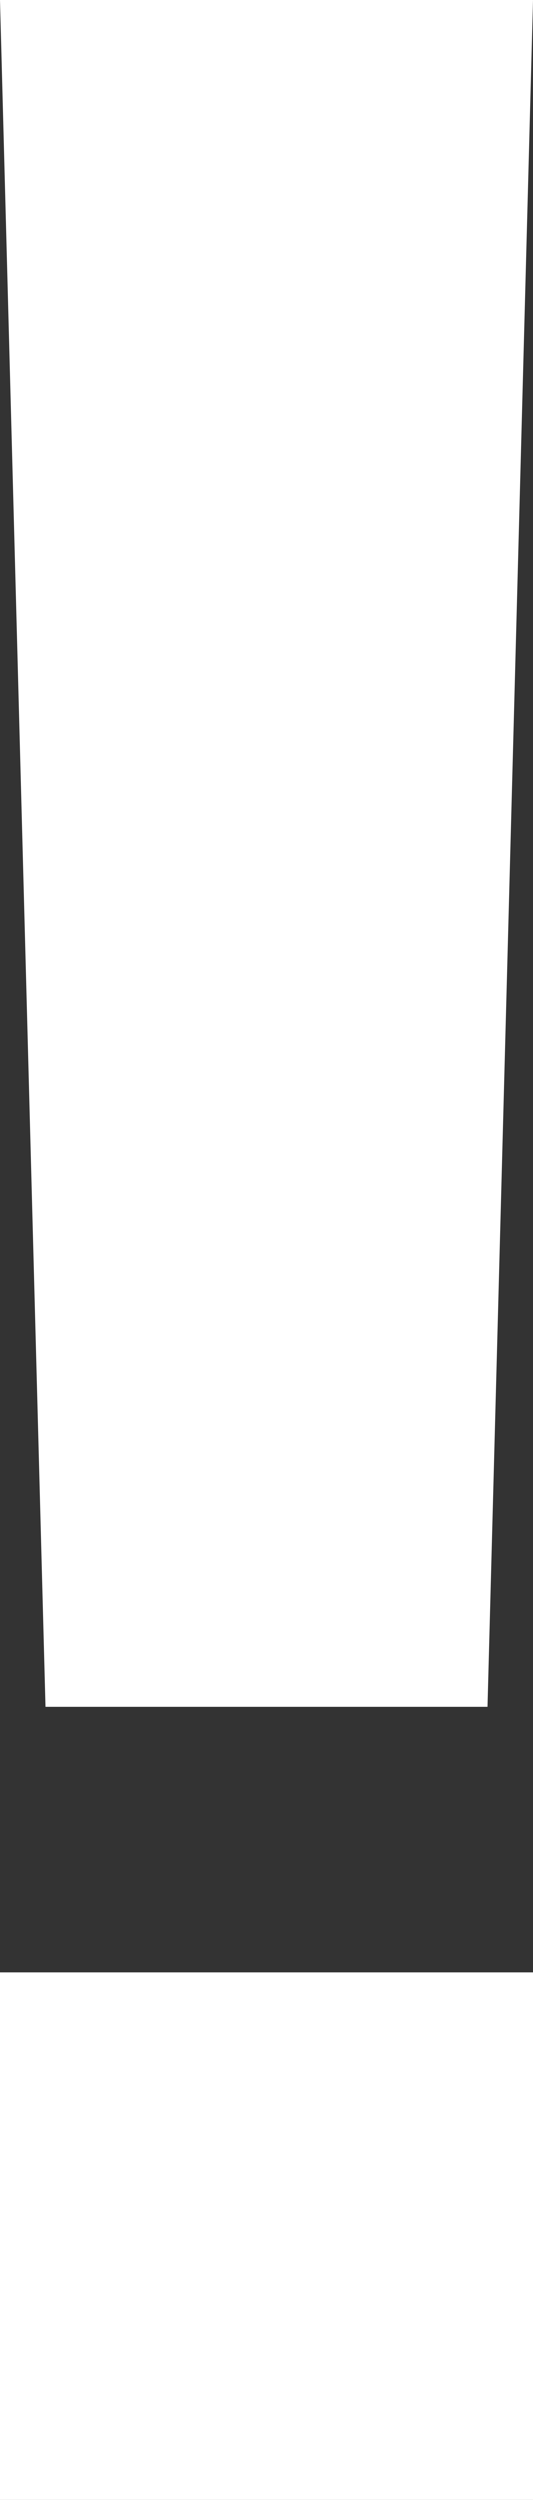
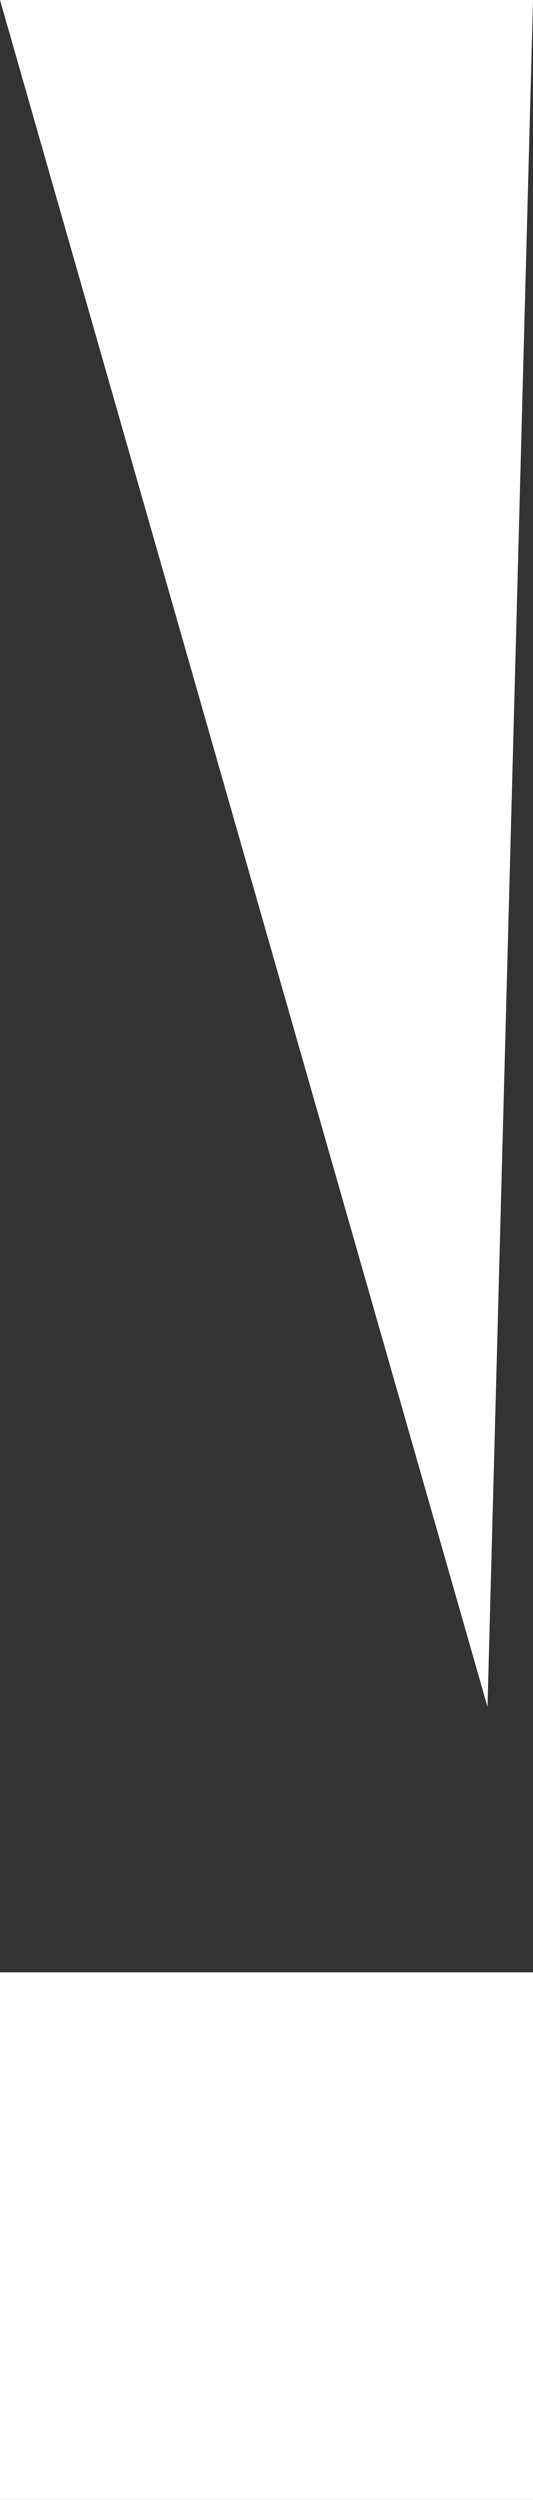
<svg xmlns="http://www.w3.org/2000/svg" id="b" viewBox="0 0 9.02 42.27">
  <rect x="0" y="0" width="9.02" height="42.27" fill="#333333" stroke="none" />
  <defs>
    <style>.d{fill:#fff;}</style>
  </defs>
  <g id="c">
-     <path class="d" d="M8.25,28.86H.77L0,0h9.02l-.77,28.86ZM0,42.27v-8.92h9.02v8.92H0Z" />
+     <path class="d" d="M8.25,28.86L0,0h9.02l-.77,28.86ZM0,42.27v-8.92h9.02v8.92H0Z" />
  </g>
</svg>